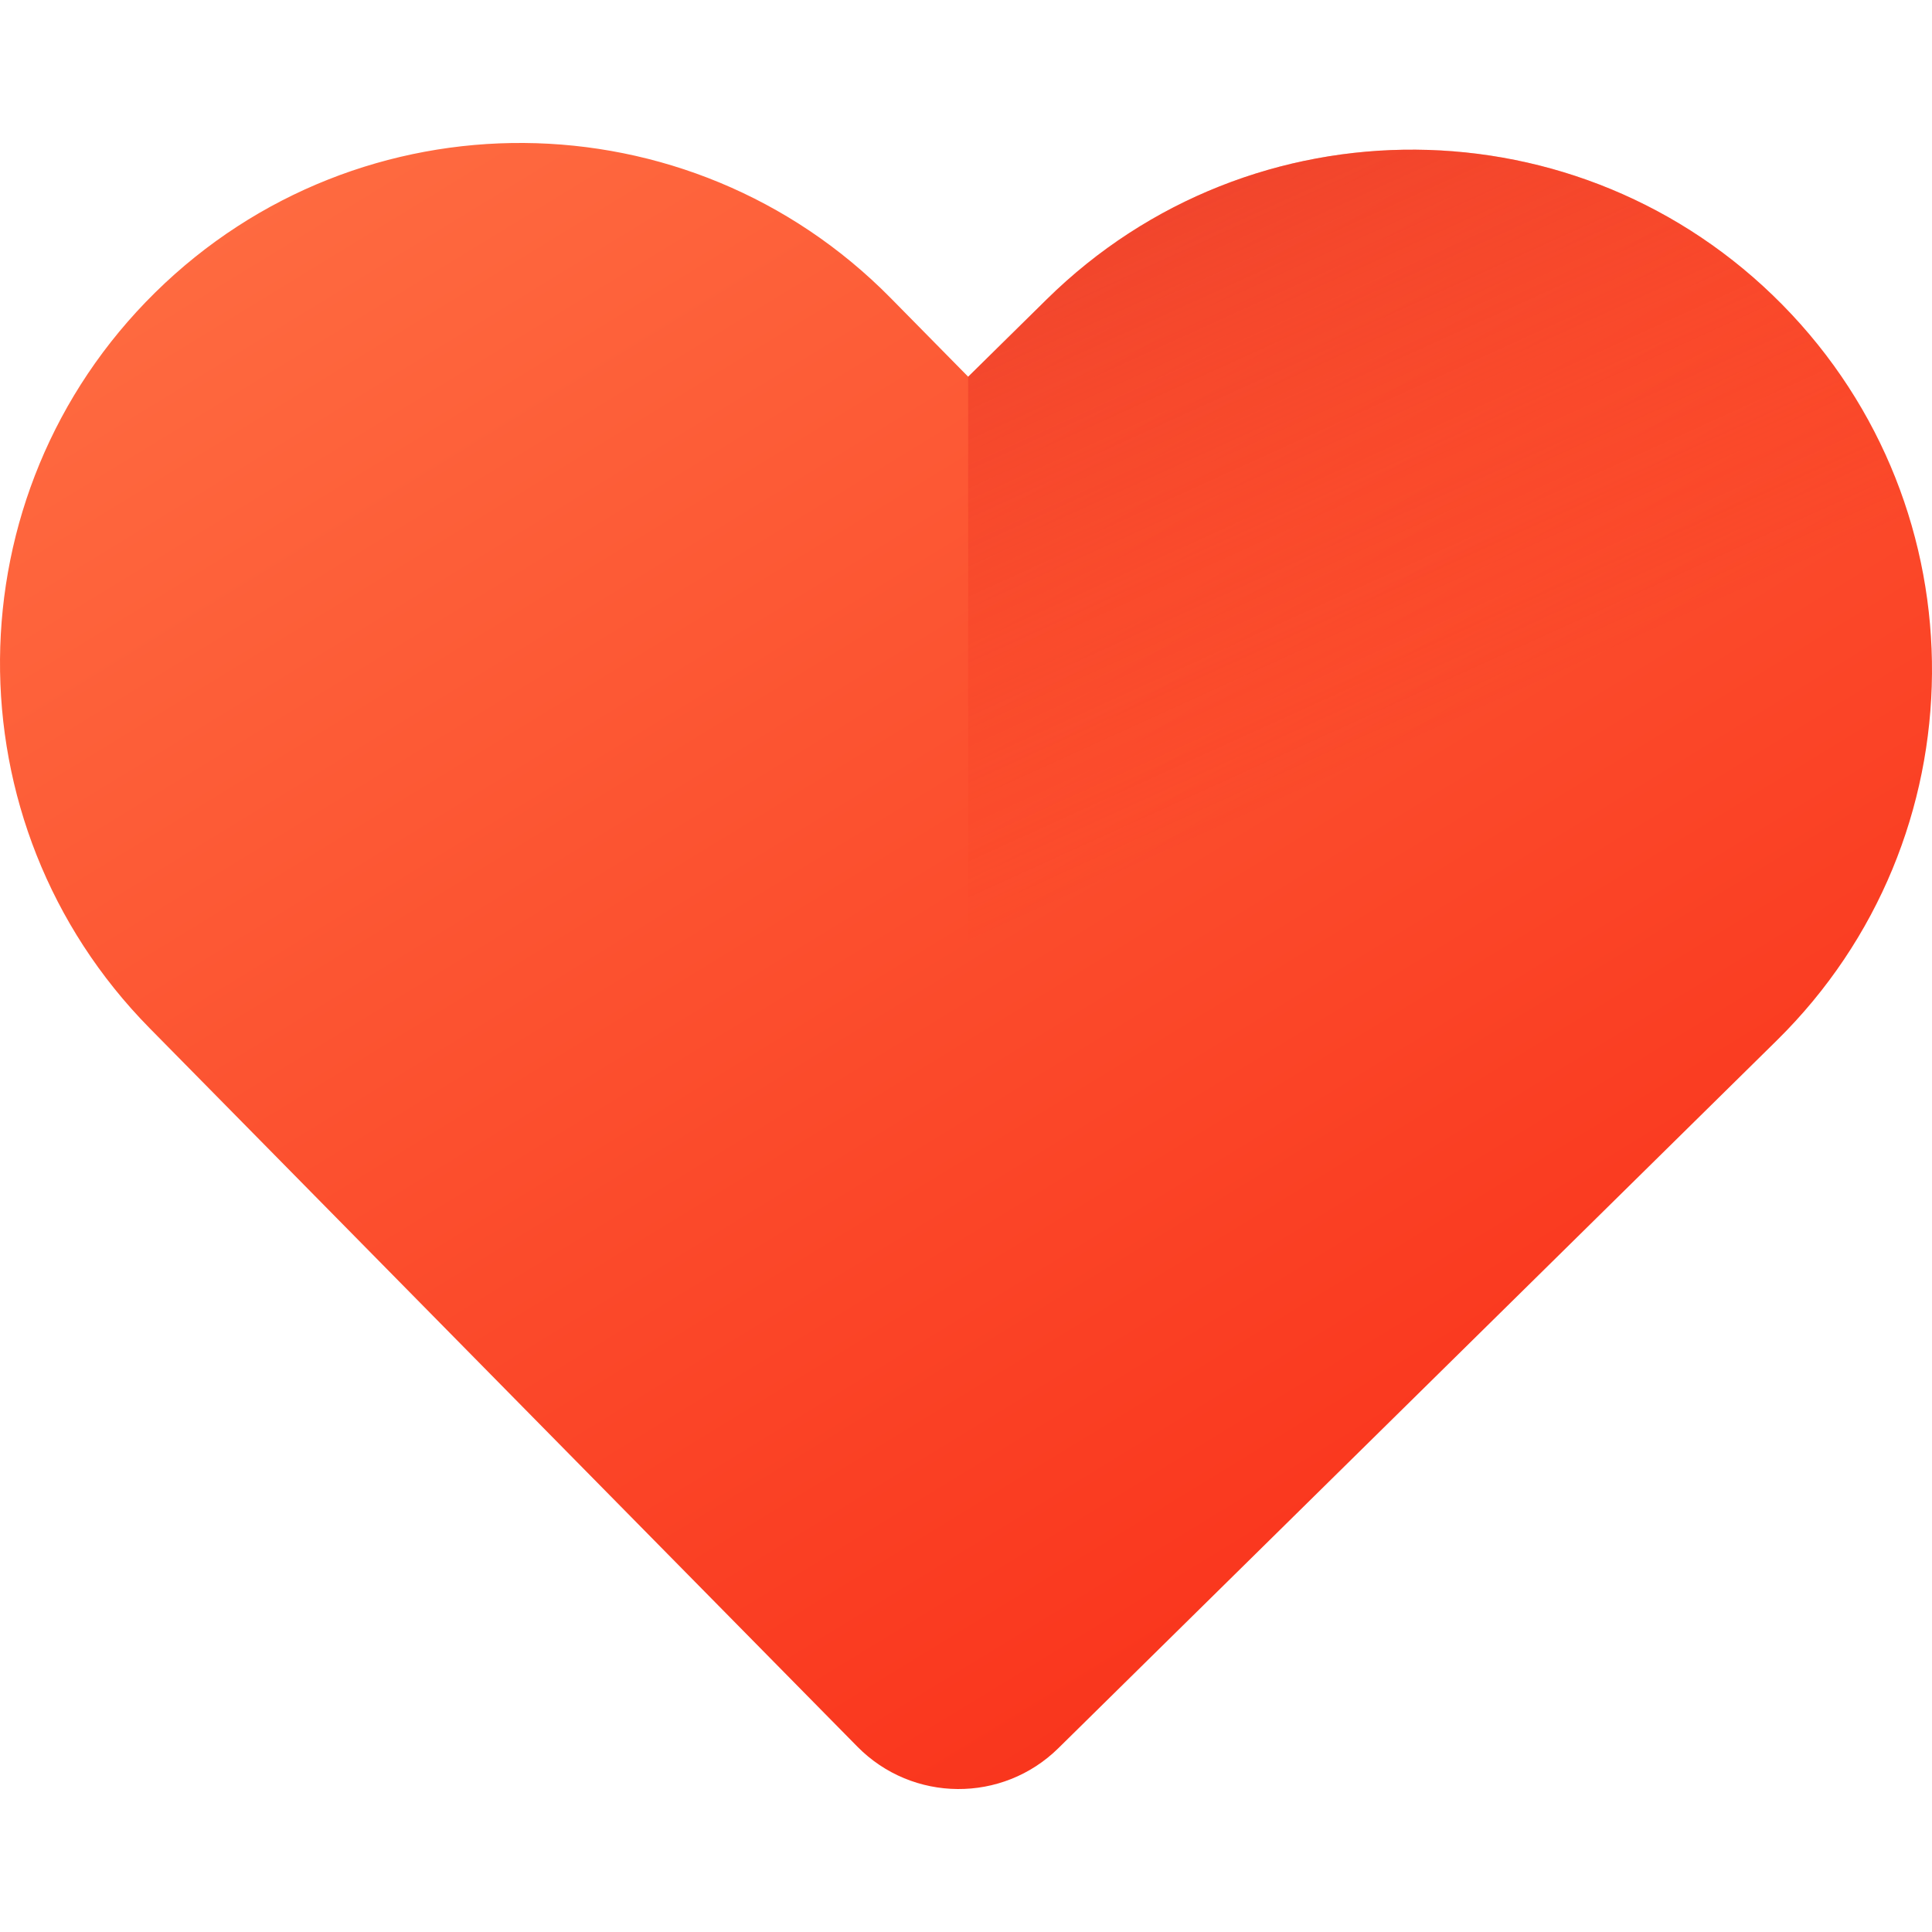
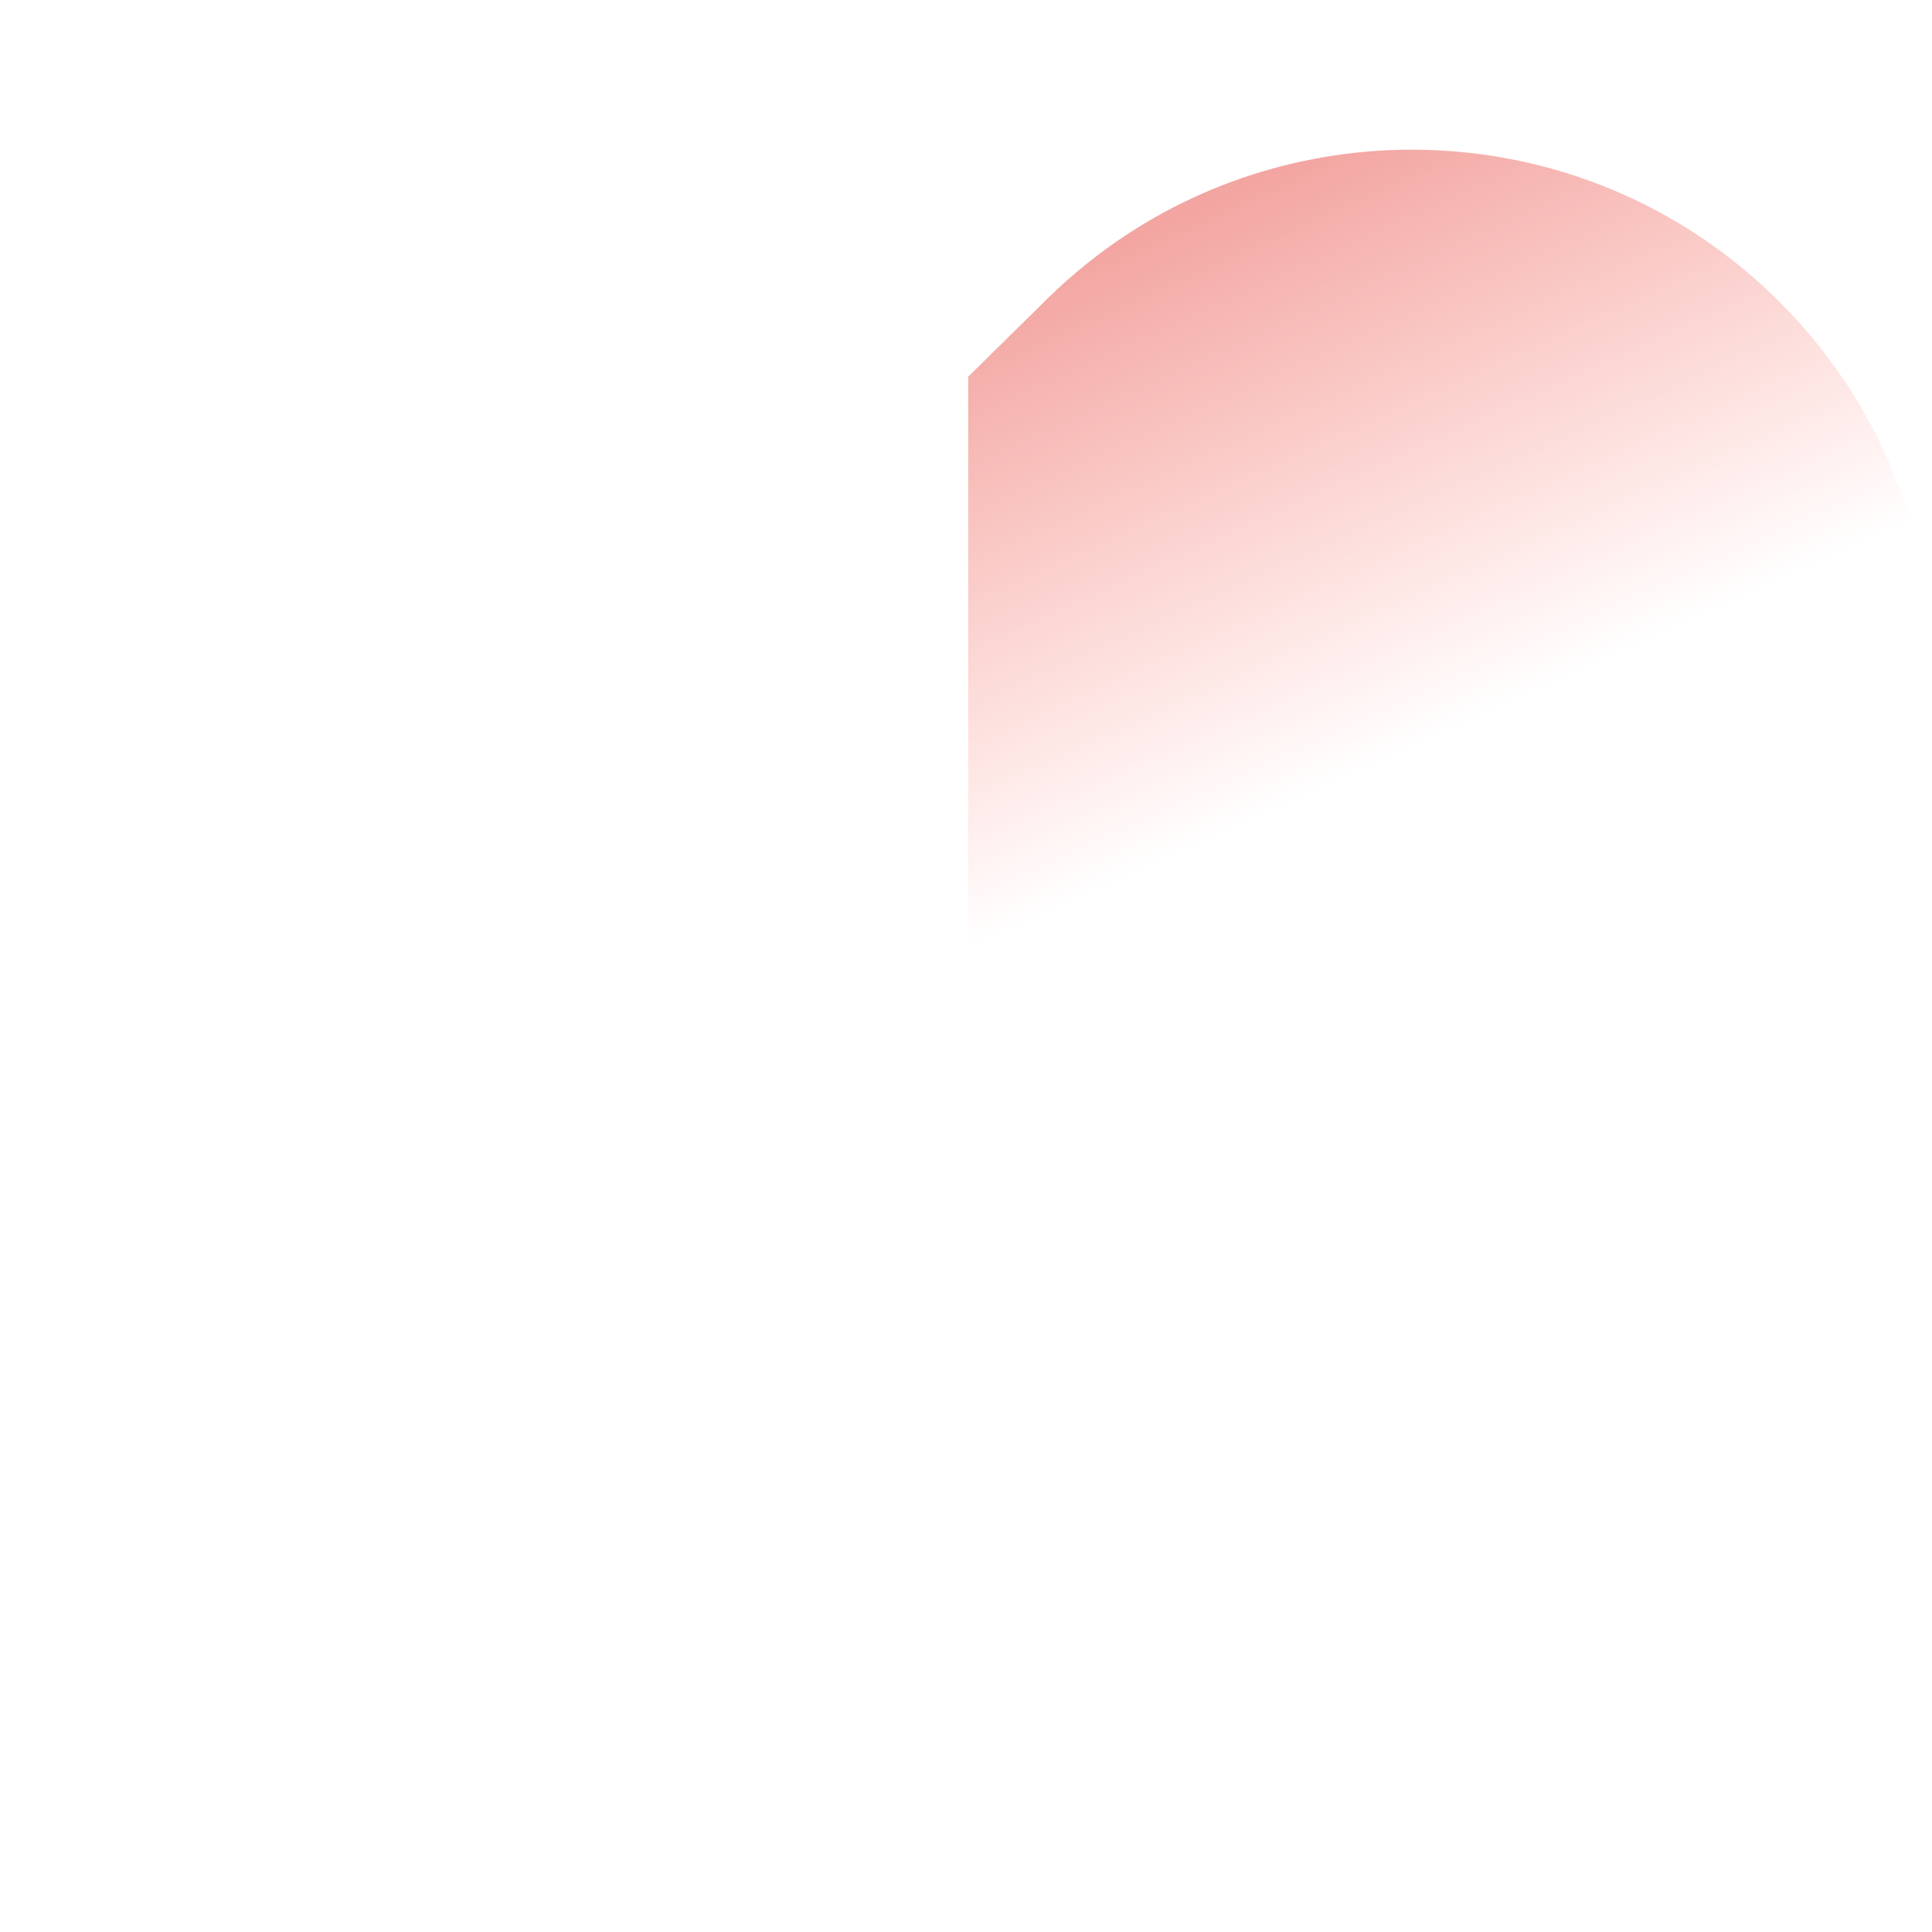
<svg xmlns="http://www.w3.org/2000/svg" width="100%" height="100%" viewBox="0 0 512 512" version="1.1" xml:space="preserve" style="fill-rule:evenodd;clip-rule:evenodd;stroke-linejoin:round;stroke-miterlimit:2;">
  <g>
-     <path d="M280.482,463.281L470.889,275.714C525.125,222.287 525.782,135.009 472.355,80.774C418.928,26.538 331.651,25.881 277.415,79.308L256.577,99.834L236.051,78.997C182.624,24.76 95.346,24.104 41.111,77.531C-13.125,130.958 -13.782,218.235 39.645,272.471L227.211,462.88C241.811,477.701 265.661,477.88 280.482,463.281Z" style="fill:url(#_Linear1);fill-rule:nonzero;" />
    <path d="M280.482,463.281L470.889,275.714C525.125,222.287 525.782,135.009 472.355,80.774C418.928,26.538 331.651,25.881 277.415,79.308L256.577,99.834L256.577,474.001C265.264,473.418 273.793,469.869 280.482,463.281Z" style="fill:url(#_Linear2);fill-rule:nonzero;" />
  </g>
  <defs>
    <linearGradient id="_Linear1" x1="0" y1="0" x2="1" y2="0" gradientUnits="userSpaceOnUse" gradientTransform="matrix(343.244,533.534,-533.534,343.244,117.791,-38.207)">
      <stop offset="0" style="stop-color:rgb(255,112,68);stop-opacity:1" />
      <stop offset="1" style="stop-color:rgb(248,40,20);stop-opacity:1" />
    </linearGradient>
    <linearGradient id="_Linear2" x1="0" y1="0" x2="1" y2="0" gradientUnits="userSpaceOnUse" gradientTransform="matrix(-149.712,-340.771,340.771,-149.712,340.905,212.486)">
      <stop offset="0" style="stop-color:rgb(248,40,20);stop-opacity:0" />
      <stop offset="1" style="stop-color:rgb(192,39,45);stop-opacity:1" />
    </linearGradient>
  </defs>
</svg>